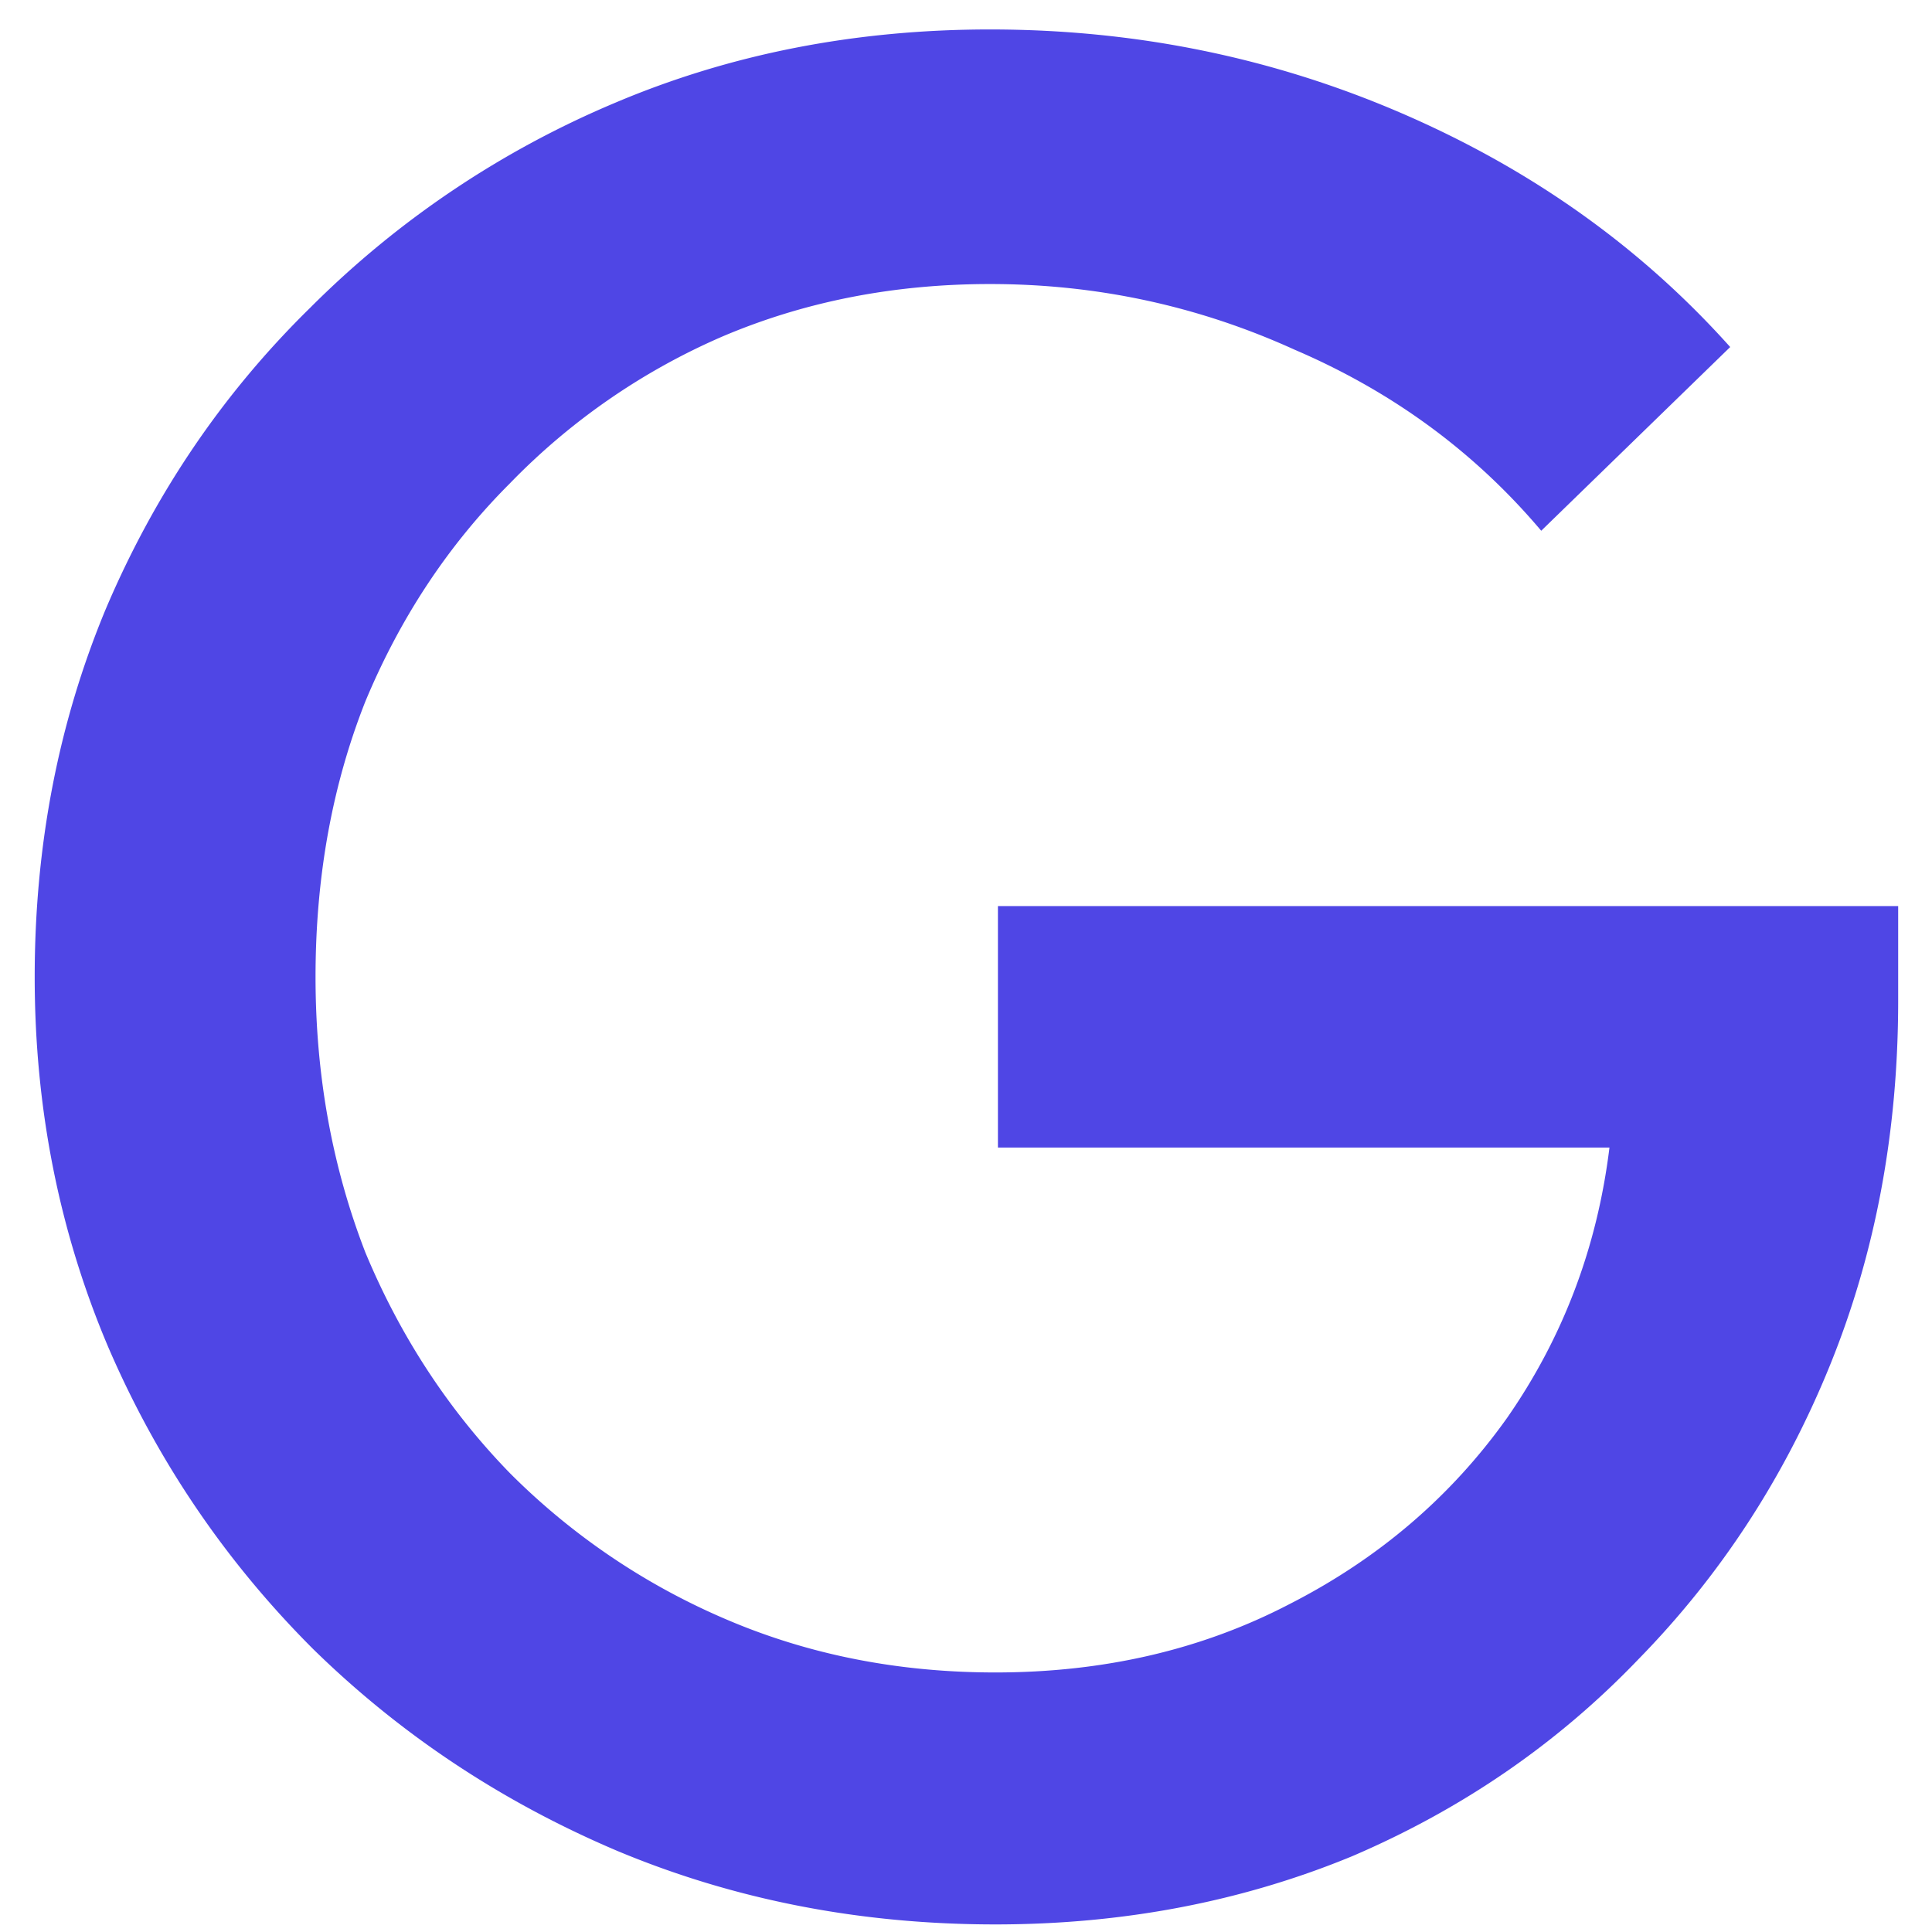
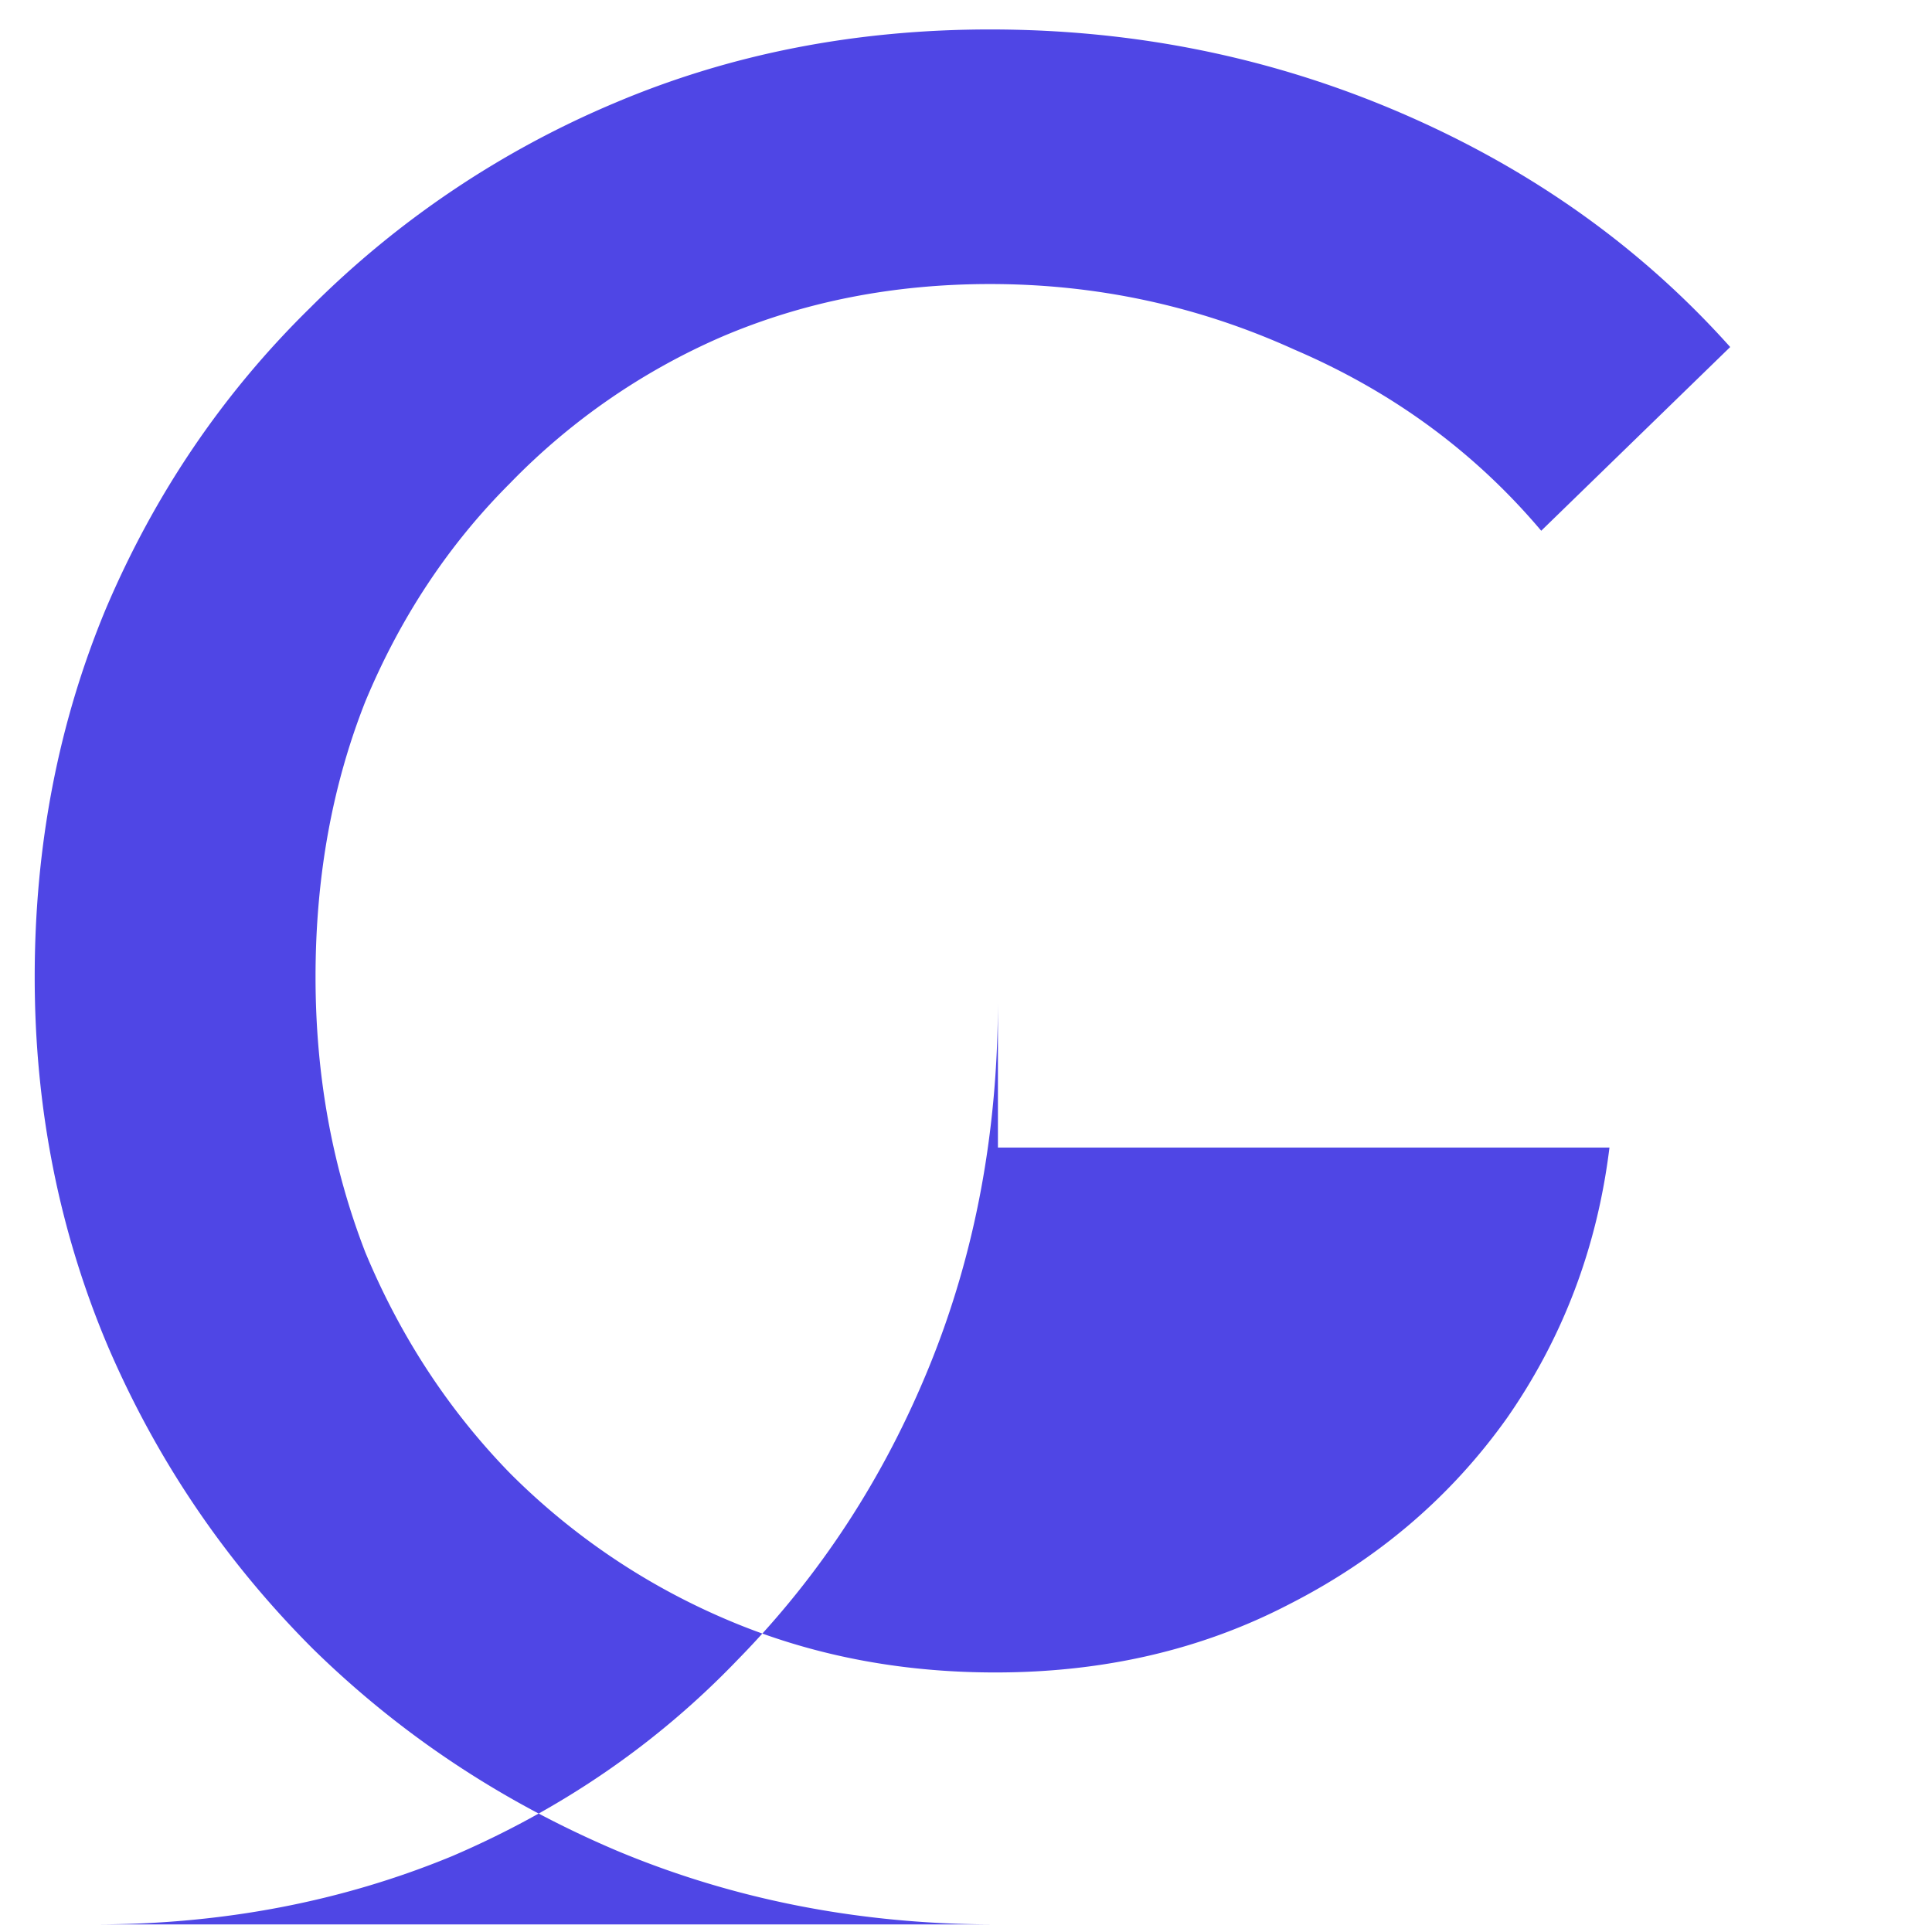
<svg xmlns="http://www.w3.org/2000/svg" class="w-16 h-16" fill="none" viewBox="0 0 53 53">
-   <path fill="rgb(79, 70, 229)" d="M27.304 52.792c-3.696 0-7.152-.672-10.368-2.016-3.168-1.344-5.952-3.192-8.352-5.544-2.4-2.4-4.272-5.16-5.616-8.28C1.624 33.784.952 30.4.952 26.8c0-3.6.648-6.96 1.944-10.08 1.344-3.168 3.216-5.928 5.616-8.28a26.12 26.12 0 0 1 8.352-5.616C20.032 1.48 23.464.808 27.16.808c3.984 0 7.752.768 11.304 2.304 3.552 1.536 6.552 3.672 9 6.408l-5.184 5.04c-1.824-2.16-4.08-3.816-6.768-4.968-2.64-1.2-5.424-1.8-8.352-1.8-2.64 0-5.088.48-7.344 1.44a18.154 18.154 0 0 0-5.832 4.032c-1.68 1.68-3 3.672-3.96 5.976-.912 2.304-1.368 4.824-1.368 7.56 0 2.688.456 5.208 1.368 7.56.96 2.304 2.28 4.32 3.96 6.048a18.763 18.763 0 0 0 5.976 4.032c2.256.96 4.704 1.44 7.344 1.44 2.976 0 5.664-.624 8.064-1.872 2.448-1.248 4.44-2.952 5.976-5.112 1.536-2.208 2.472-4.68 2.808-7.416H27.376v-6.624h24.696v2.592c0 3.6-.624 6.936-1.872 10.008-1.248 3.072-3 5.76-5.256 8.064-2.208 2.304-4.824 4.104-7.848 5.4-3.024 1.248-6.288 1.872-9.792 1.872Z" />
+   <path fill="rgb(79, 70, 229)" d="M27.304 52.792c-3.696 0-7.152-.672-10.368-2.016-3.168-1.344-5.952-3.192-8.352-5.544-2.4-2.4-4.272-5.16-5.616-8.28C1.624 33.784.952 30.4.952 26.8c0-3.6.648-6.96 1.944-10.08 1.344-3.168 3.216-5.928 5.616-8.28a26.12 26.12 0 0 1 8.352-5.616C20.032 1.48 23.464.808 27.16.808c3.984 0 7.752.768 11.304 2.304 3.552 1.536 6.552 3.672 9 6.408l-5.184 5.04c-1.824-2.16-4.08-3.816-6.768-4.968-2.64-1.2-5.424-1.8-8.352-1.8-2.64 0-5.088.48-7.344 1.44a18.154 18.154 0 0 0-5.832 4.032c-1.68 1.68-3 3.672-3.96 5.976-.912 2.304-1.368 4.824-1.368 7.56 0 2.688.456 5.208 1.368 7.56.96 2.304 2.28 4.32 3.96 6.048a18.763 18.763 0 0 0 5.976 4.032c2.256.96 4.704 1.44 7.344 1.44 2.976 0 5.664-.624 8.064-1.872 2.448-1.248 4.44-2.952 5.976-5.112 1.536-2.208 2.472-4.68 2.808-7.416H27.376v-6.624v2.592c0 3.6-.624 6.936-1.872 10.008-1.248 3.072-3 5.76-5.256 8.064-2.208 2.304-4.824 4.104-7.848 5.4-3.024 1.248-6.288 1.872-9.792 1.872Z" />
</svg>